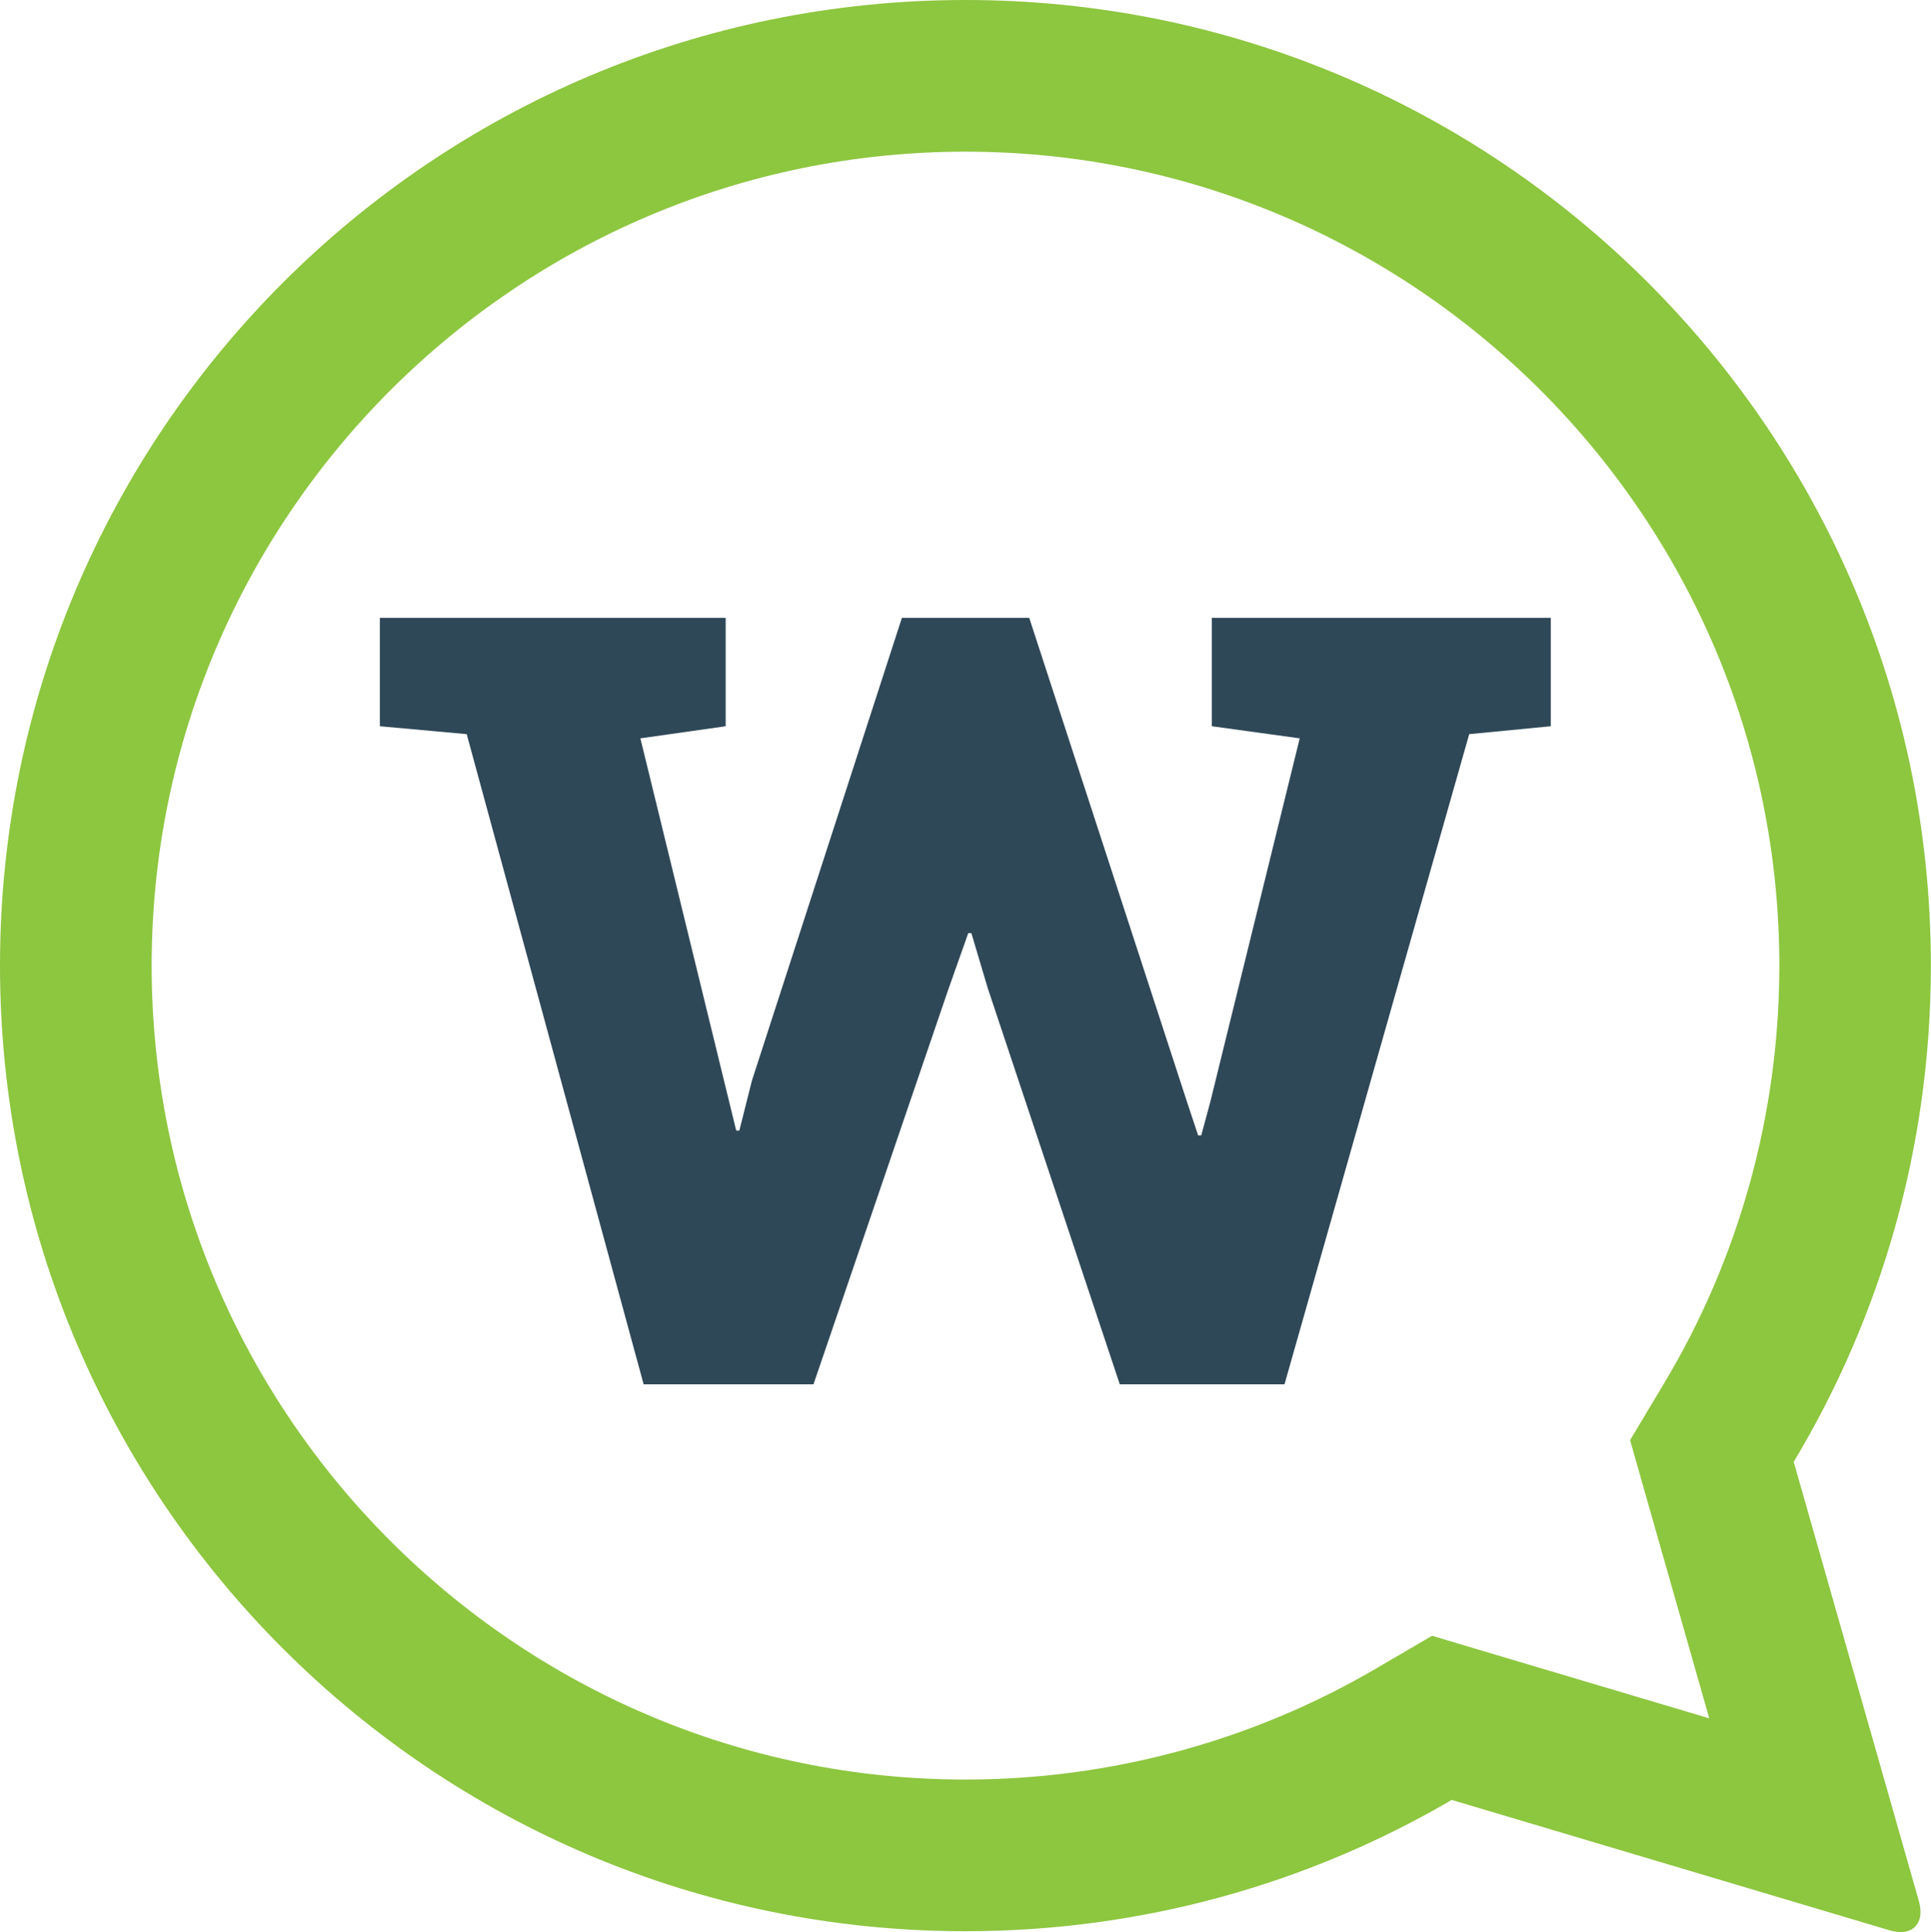
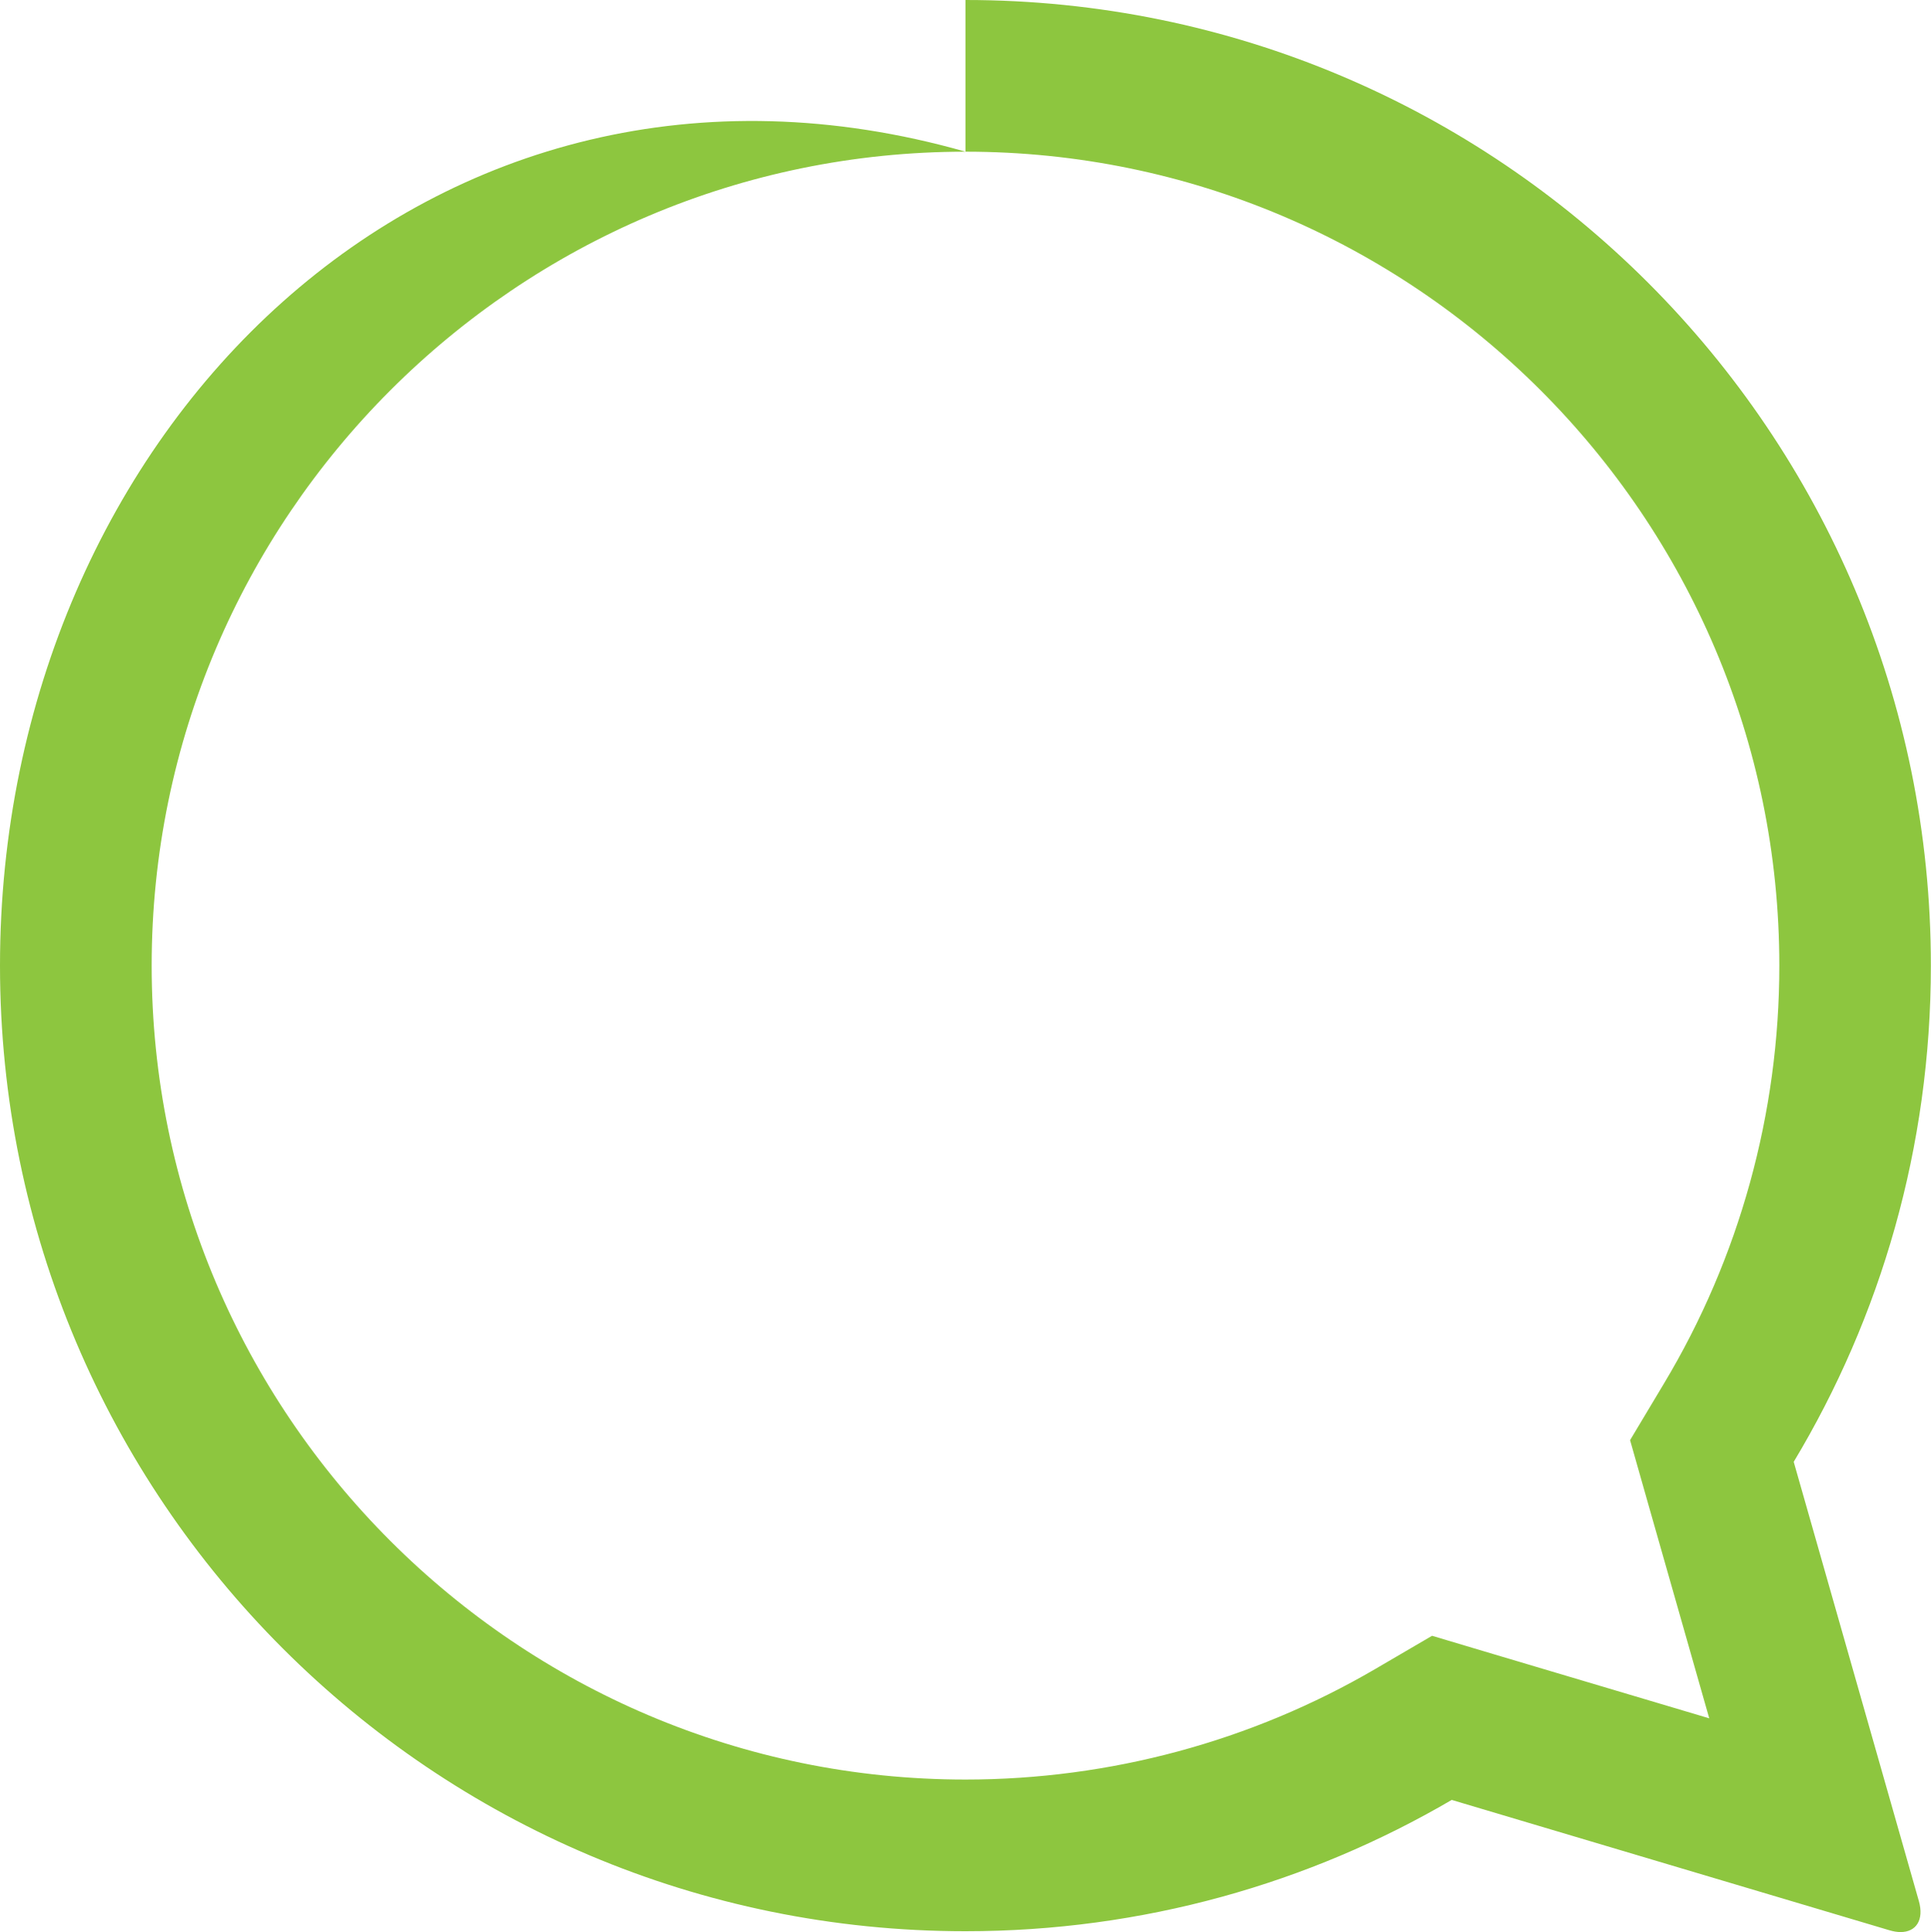
<svg xmlns="http://www.w3.org/2000/svg" id="Laag_2" viewBox="0 0 161.2 161.27">
  <defs>
    <style>.cls-1{fill:#8dc63f;}.cls-2{fill:#2f4858;}</style>
  </defs>
  <g id="Laag_1-2">
-     <path class="cls-1" d="M80.6,12.66c37.46,0,67.94,30.48,67.94,67.94,0,12.32-3.33,24.39-9.64,34.9l-2.82,4.71,1.5,5.28,5.11,17.94-17.88-5.32-5.26-1.57-4.74,2.77c-10.34,6.04-22.17,9.23-34.21,9.23-37.46,0-67.94-30.48-67.94-67.94S43.14,12.66,80.6,12.66m0-12.66C36.08,0,0,36.08,0,80.6s36.08,80.6,80.6,80.6c14.8,0,28.67-3.99,40.59-10.96l36.54,10.88c.34,.1,.65,.15,.93,.15,1.3,0,1.97-1.02,1.53-2.58l-10.45-36.67c7.27-12.1,11.45-26.27,11.45-41.42C161.2,36.08,125.11,0,80.6,0h0Z" />
-     <path class="cls-2" d="M53.73,115.55l-14.77-54.27-7.25-.66v-9.05h28.87v9.05l-7.12,1.01,6.99,28.61,1.01,4.13h.26l1.05-4.17,12.52-38.63h10.63l13.18,40.43,.92,2.77h.26l.75-2.77,7.47-30.37-7.34-1.01v-9.05h28.3v9.05l-6.81,.66-15.42,54.27h-13.75l-11.03-33.09-1.36-4.57h-.26l-1.71,4.83-11.21,32.83h-14.19Z" />
+     <path class="cls-1" d="M80.6,12.66c37.46,0,67.94,30.48,67.94,67.94,0,12.32-3.33,24.39-9.64,34.9l-2.82,4.71,1.5,5.28,5.11,17.94-17.88-5.32-5.26-1.57-4.74,2.77c-10.34,6.04-22.17,9.23-34.21,9.23-37.46,0-67.94-30.48-67.94-67.94S43.14,12.66,80.6,12.66C36.08,0,0,36.08,0,80.6s36.08,80.6,80.6,80.6c14.8,0,28.67-3.99,40.59-10.96l36.54,10.88c.34,.1,.65,.15,.93,.15,1.3,0,1.97-1.02,1.53-2.58l-10.45-36.67c7.27-12.1,11.45-26.27,11.45-41.42C161.2,36.08,125.11,0,80.6,0h0Z" />
  </g>
</svg>